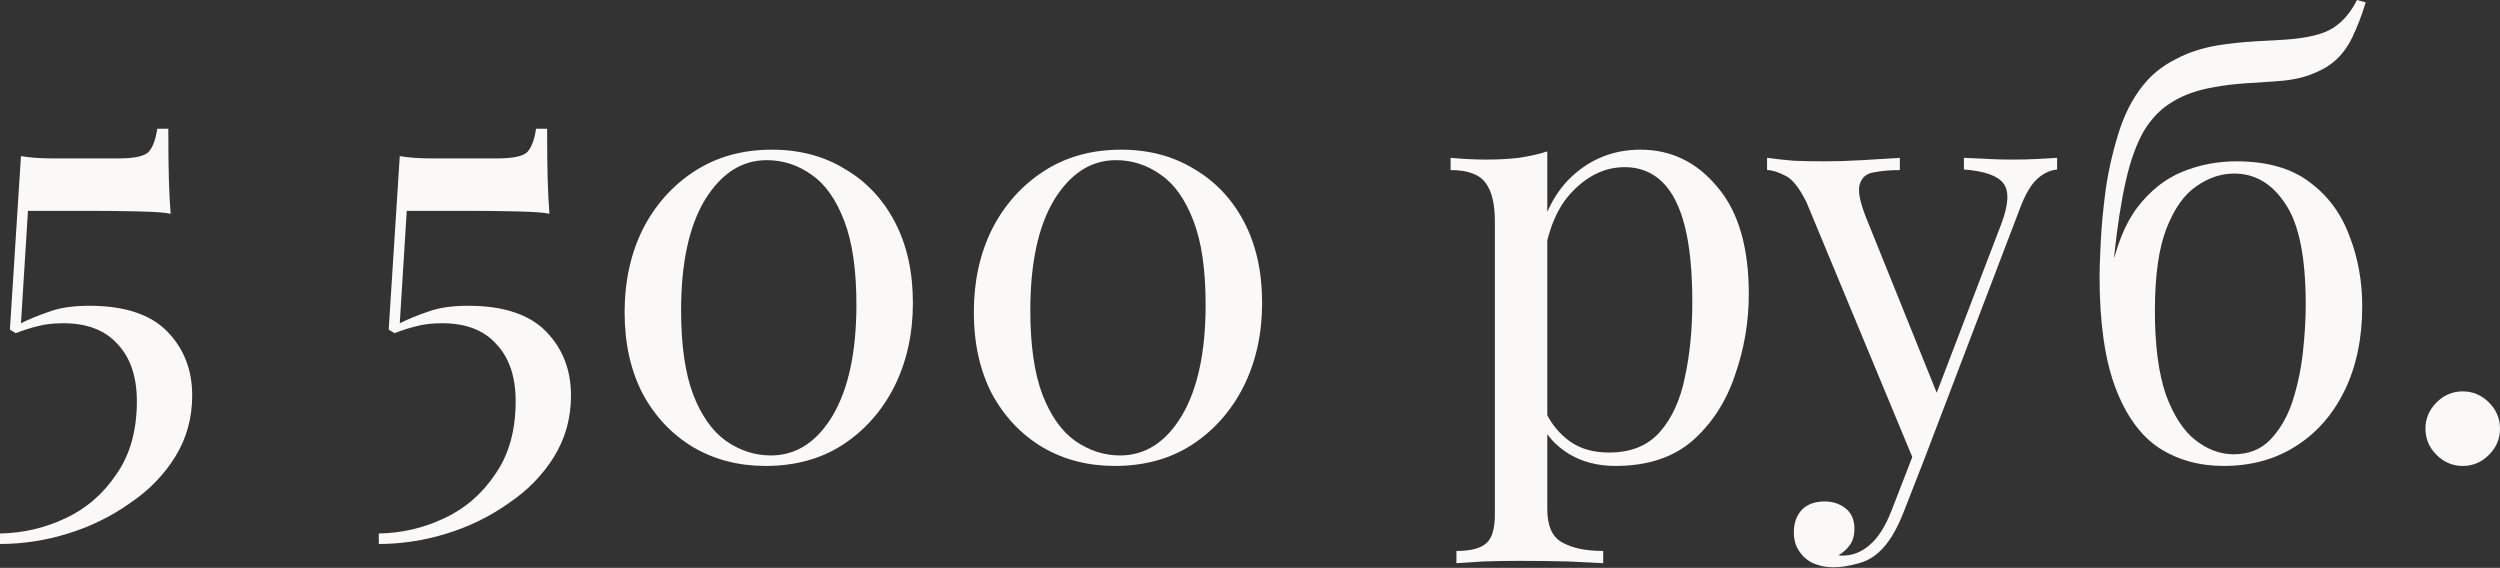
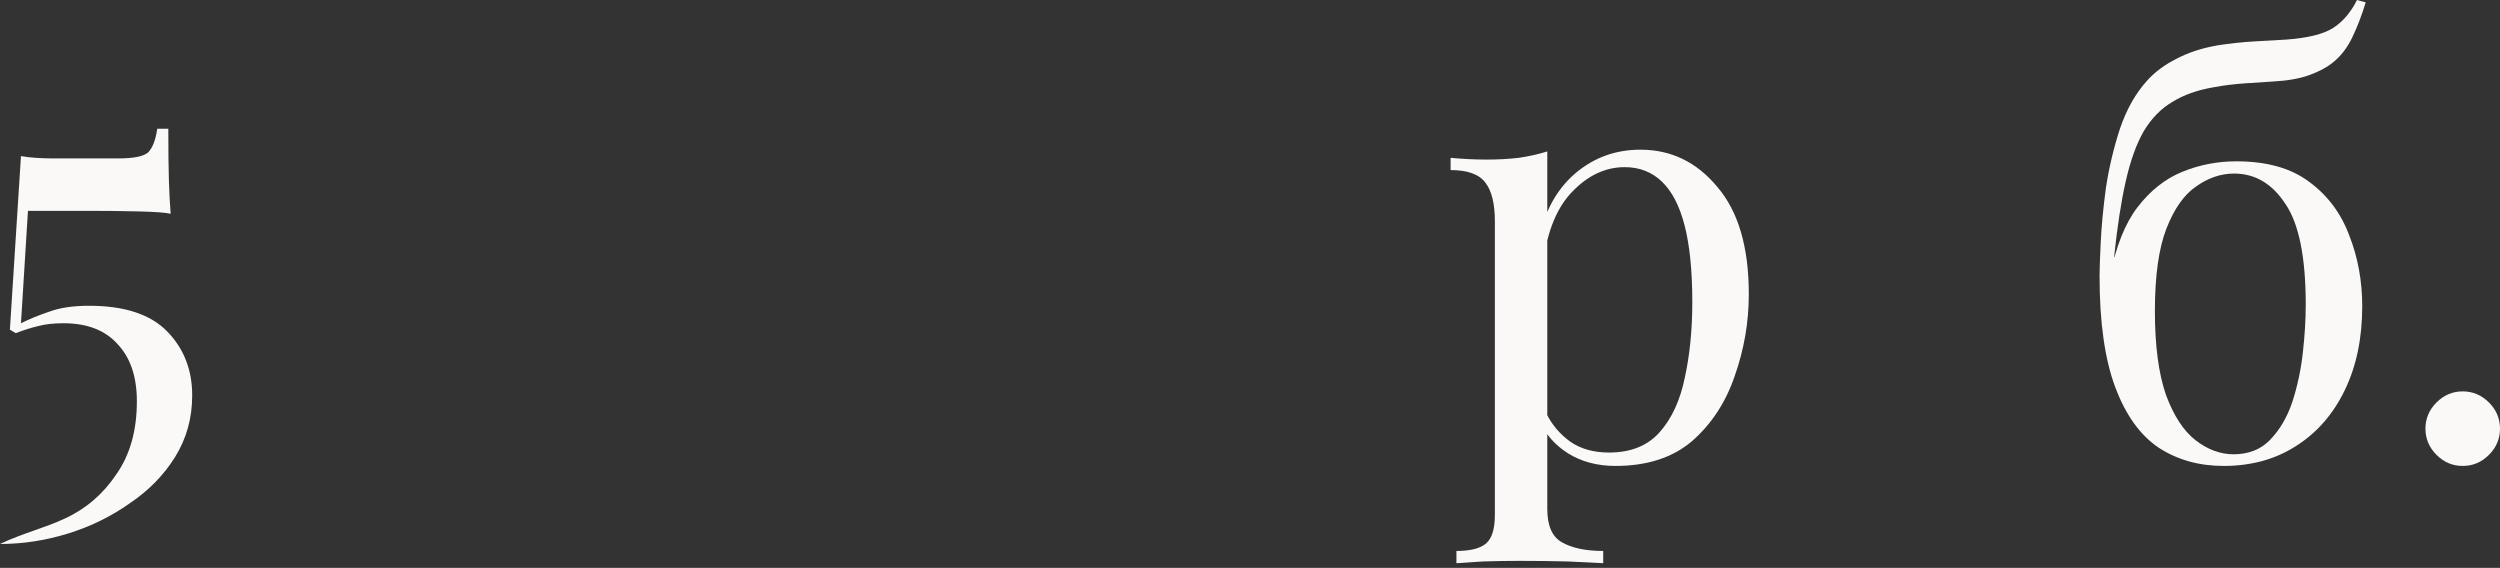
<svg xmlns="http://www.w3.org/2000/svg" width="722" height="164" viewBox="0 0 722 164" fill="none">
  <rect x="0" y="0" width="722" height="164" fill="#333333" stroke="none" />
-   <path d="M48.61 37.173C48.61 43.564 48.666 48.554 48.779 52.143C48.891 55.731 49.059 58.927 49.283 61.73C47.825 61.394 44.742 61.169 40.032 61.057C35.322 60.945 30.613 60.889 25.903 60.889H8.074L6.055 93.352C8.522 92.118 11.27 90.997 14.297 89.988C17.325 88.867 21.137 88.306 25.735 88.306C35.939 88.306 43.452 90.773 48.274 95.707C53.096 100.641 55.507 106.808 55.507 114.209C55.507 120.713 53.881 126.6 50.629 131.87C47.377 137.141 43.004 141.626 37.509 145.326C32.127 149.139 26.183 152.054 19.68 154.073C13.176 156.091 6.616 157.1 0 157.1V154.073C6.616 153.961 12.896 152.503 18.839 149.7C24.894 146.896 29.828 142.635 33.64 136.916C37.565 131.31 39.527 124.301 39.527 115.891C39.527 108.827 37.677 103.332 33.977 99.407C30.389 95.37 25.174 93.352 18.334 93.352C15.418 93.352 12.951 93.632 10.933 94.193C9.027 94.641 6.896 95.314 4.541 96.211L2.859 95.202L6.055 45.078C7.289 45.302 8.69 45.471 10.26 45.583C11.942 45.695 13.568 45.751 15.138 45.751H34.145C38.742 45.751 41.658 45.134 42.892 43.901C44.125 42.555 44.966 40.312 45.414 37.173H48.61Z" fill="#FAF9F8" />
-   <path d="M158.007 37.173C158.007 43.564 158.063 48.554 158.175 52.143C158.288 55.731 158.456 58.927 158.68 61.73C157.222 61.394 154.139 61.169 149.429 61.057C144.719 60.945 140.01 60.889 135.3 60.889H117.471L115.452 93.352C117.919 92.118 120.666 90.997 123.694 89.988C126.722 88.867 130.534 88.306 135.132 88.306C145.336 88.306 152.849 90.773 157.671 95.707C162.493 100.641 164.903 106.808 164.903 114.209C164.903 120.713 163.278 126.6 160.026 131.87C156.774 137.141 152.4 141.626 146.906 145.326C141.523 149.139 135.58 152.054 129.076 154.073C122.573 156.091 116.013 157.1 109.397 157.1V154.073C116.013 153.961 122.292 152.503 128.235 149.7C134.291 146.896 139.225 142.635 143.037 136.916C146.962 131.31 148.924 124.301 148.924 115.891C148.924 108.827 147.074 103.332 143.374 99.407C139.785 95.37 134.571 93.352 127.731 93.352C124.815 93.352 122.348 93.632 120.33 94.193C118.424 94.641 116.293 95.314 113.938 96.211L112.256 95.202L115.452 45.078C116.686 45.302 118.087 45.471 119.657 45.583C121.339 45.695 122.965 45.751 124.535 45.751H143.542C148.139 45.751 151.055 45.134 152.288 43.901C153.522 42.555 154.363 40.312 154.811 37.173H158.007Z" fill="#FAF9F8" />
-   <path d="M222.94 43.228C230.901 43.228 237.91 45.078 243.965 48.779C250.132 52.367 254.954 57.469 258.43 64.085C261.906 70.701 263.644 78.494 263.644 87.465C263.644 96.436 261.85 104.509 258.262 111.686C254.674 118.75 249.684 124.357 243.292 128.506C237.013 132.543 229.612 134.561 221.089 134.561C213.352 134.561 206.4 132.767 200.232 129.179C194.065 125.479 189.187 120.32 185.599 113.704C182.123 106.976 180.385 99.127 180.385 90.156C180.385 81.297 182.123 73.336 185.599 66.272C189.187 59.207 194.177 53.6 200.569 49.451C206.96 45.302 214.417 43.228 222.94 43.228ZM221.426 46.255C214.249 46.255 208.306 50.068 203.596 57.693C198.999 65.318 196.7 75.971 196.7 89.652C196.7 99.744 197.878 107.873 200.232 114.041C202.587 120.096 205.727 124.525 209.652 127.329C213.689 130.132 218.006 131.534 222.603 131.534C229.892 131.534 235.835 127.721 240.433 120.096C245.03 112.359 247.329 101.65 247.329 87.969C247.329 77.877 246.152 69.804 243.797 63.748C241.442 57.581 238.302 53.152 234.377 50.461C230.453 47.657 226.136 46.255 221.426 46.255Z" fill="#FAF9F8" />
-   <path d="M323.795 43.228C331.757 43.228 338.765 45.078 344.82 48.779C350.988 52.367 355.809 57.469 359.286 64.085C362.762 70.701 364.5 78.494 364.5 87.465C364.5 96.436 362.706 104.509 359.117 111.686C355.529 118.75 350.539 124.357 344.147 128.506C337.868 132.543 330.467 134.561 321.945 134.561C314.208 134.561 307.255 132.767 301.088 129.179C294.92 125.479 290.043 120.32 286.454 113.704C282.978 106.976 281.24 99.127 281.24 90.156C281.24 81.297 282.978 73.336 286.454 66.272C290.043 59.207 295.033 53.6 301.424 49.451C307.816 45.302 315.273 43.228 323.795 43.228ZM322.281 46.255C315.105 46.255 309.162 50.068 304.452 57.693C299.854 65.318 297.556 75.971 297.556 89.652C297.556 99.744 298.733 107.873 301.088 114.041C303.443 120.096 306.582 124.525 310.507 127.329C314.544 130.132 318.861 131.534 323.459 131.534C330.747 131.534 336.691 127.721 341.288 120.096C345.886 112.359 348.184 101.65 348.184 87.969C348.184 77.877 347.007 69.804 344.652 63.748C342.297 57.581 339.157 53.152 335.233 50.461C331.308 47.657 326.991 46.255 322.281 46.255Z" fill="#FAF9F8" />
+   <path d="M48.61 37.173C48.61 43.564 48.666 48.554 48.779 52.143C48.891 55.731 49.059 58.927 49.283 61.73C47.825 61.394 44.742 61.169 40.032 61.057C35.322 60.945 30.613 60.889 25.903 60.889H8.074L6.055 93.352C8.522 92.118 11.27 90.997 14.297 89.988C17.325 88.867 21.137 88.306 25.735 88.306C35.939 88.306 43.452 90.773 48.274 95.707C53.096 100.641 55.507 106.808 55.507 114.209C55.507 120.713 53.881 126.6 50.629 131.87C47.377 137.141 43.004 141.626 37.509 145.326C32.127 149.139 26.183 152.054 19.68 154.073C13.176 156.091 6.616 157.1 0 157.1C6.616 153.961 12.896 152.503 18.839 149.7C24.894 146.896 29.828 142.635 33.64 136.916C37.565 131.31 39.527 124.301 39.527 115.891C39.527 108.827 37.677 103.332 33.977 99.407C30.389 95.37 25.174 93.352 18.334 93.352C15.418 93.352 12.951 93.632 10.933 94.193C9.027 94.641 6.896 95.314 4.541 96.211L2.859 95.202L6.055 45.078C7.289 45.302 8.69 45.471 10.26 45.583C11.942 45.695 13.568 45.751 15.138 45.751H34.145C38.742 45.751 41.658 45.134 42.892 43.901C44.125 42.555 44.966 40.312 45.414 37.173H48.61Z" fill="#FAF9F8" />
  <path d="M446.857 43.733V147.008C446.857 151.83 448.259 155.026 451.062 156.596C453.978 158.278 457.958 159.119 463.004 159.119V162.651C460.537 162.539 457.117 162.371 452.744 162.147C448.371 162.034 443.717 161.978 438.783 161.978C435.307 161.978 431.831 162.034 428.355 162.147C424.991 162.371 422.412 162.539 420.617 162.651V159.119C424.654 159.119 427.514 158.39 429.196 156.932C430.878 155.475 431.719 152.727 431.719 148.69V63.917C431.719 58.871 430.822 55.17 429.028 52.815C427.233 50.348 423.869 49.115 418.936 49.115V45.583C422.524 45.919 426 46.087 429.364 46.087C432.616 46.087 435.7 45.919 438.615 45.583C441.643 45.134 444.39 44.517 446.857 43.733ZM473.769 43.228C482.628 43.228 490.029 46.816 495.972 53.993C502.027 61.057 505.055 71.374 505.055 84.942C505.055 93.016 503.709 100.865 501.018 108.49C498.439 116.115 494.346 122.395 488.739 127.329C483.133 132.151 475.732 134.561 466.537 134.561C461.266 134.561 456.669 133.328 452.744 130.861C448.931 128.394 446.352 125.422 445.007 121.946L446.689 119.591C448.259 122.731 450.501 125.366 453.417 127.497C456.444 129.628 460.201 130.693 464.686 130.693C470.966 130.693 475.844 128.73 479.32 124.806C482.796 120.881 485.207 115.667 486.553 109.163C488.01 102.547 488.739 95.258 488.739 87.297C488.739 78.326 488.01 70.981 486.553 65.262C485.095 59.543 482.908 55.282 479.993 52.479C477.077 49.676 473.489 48.274 469.228 48.274C463.733 48.274 458.743 50.573 454.258 55.17C449.772 59.656 446.913 66.496 445.68 75.691L443.661 73.336C444.895 63.804 448.259 56.404 453.753 51.133C459.36 45.863 466.032 43.228 473.769 43.228Z" fill="#FAF9F8" />
-   <path d="M594.09 45.583V48.947C591.96 49.171 589.997 50.124 588.203 51.806C586.409 53.488 584.727 56.46 583.157 60.721L555.572 133.048H552.712L521.763 58.534C519.633 54.161 517.502 51.526 515.372 50.629C513.353 49.62 511.671 49.115 510.326 49.115V45.583C512.793 45.919 515.372 46.199 518.063 46.424C520.754 46.536 523.67 46.592 526.809 46.592C530.285 46.592 533.93 46.48 537.742 46.255C541.667 46.031 545.312 45.807 548.676 45.583V49.115C545.872 49.115 543.349 49.339 541.107 49.788C538.976 50.124 537.63 51.302 537.07 53.32C536.509 55.226 537.182 58.534 539.088 63.244L559.777 114.545L558.768 114.882L577.943 64.758C580.073 59.151 580.298 55.226 578.616 52.984C576.934 50.741 573.121 49.395 567.178 48.947V45.583C570.093 45.695 572.504 45.807 574.41 45.919C576.429 46.031 578.728 46.087 581.307 46.087C583.886 46.087 586.185 46.031 588.203 45.919C590.334 45.807 592.296 45.695 594.09 45.583ZM555.572 133.048L549.853 147.681C547.722 153.176 545.312 157.1 542.62 159.455C540.826 161.137 538.696 162.259 536.229 162.819C533.762 163.492 531.519 163.829 529.501 163.829C527.37 163.829 525.408 163.436 523.613 162.651C521.931 161.866 520.586 160.689 519.577 159.119C518.567 157.661 518.063 155.867 518.063 153.736C518.063 151.045 518.848 148.859 520.418 147.177C521.988 145.607 524.174 144.822 526.978 144.822C529.332 144.822 531.351 145.495 533.033 146.84C534.715 148.186 535.556 150.148 535.556 152.727C535.556 154.634 535.107 156.203 534.21 157.437C533.313 158.67 532.248 159.624 531.014 160.296C531.239 160.408 531.407 160.465 531.519 160.465C531.743 160.465 531.911 160.465 532.024 160.465C535.051 160.465 537.743 159.399 540.097 157.269C542.452 155.25 544.527 151.942 546.321 147.345L552.376 131.702L555.572 133.048Z" fill="#FAF9F8" />
  <path d="M680.698 0L683.221 0.673C682.1 4.373 680.81 7.737 679.353 10.765C677.895 13.793 676.045 16.203 673.802 17.998C672.008 19.455 669.709 20.689 666.906 21.698C664.102 22.707 660.57 23.324 656.309 23.548C654.515 23.66 651.936 23.829 648.572 24.053C645.208 24.277 642.068 24.67 639.152 25.23C634.555 26.015 630.63 27.417 627.378 29.435C624.126 31.342 621.379 34.145 619.136 37.845C617.006 41.546 615.268 46.368 613.922 52.311C612.576 58.254 611.455 65.543 610.558 74.177L618.968 84.437L609.381 79.728C611.063 71.205 613.698 64.59 617.286 59.88C620.987 55.058 625.304 51.638 630.238 49.62C635.172 47.601 640.386 46.592 645.88 46.592C654.739 46.592 661.804 48.61 667.074 52.647C672.344 56.572 676.157 61.73 678.512 68.122C680.979 74.401 682.212 81.185 682.212 88.474C682.212 97.669 680.53 105.743 677.166 112.695C673.802 119.648 669.092 125.03 663.037 128.843C657.094 132.655 650.142 134.561 642.18 134.561C635.115 134.561 628.892 132.823 623.51 129.347C618.127 125.759 613.922 119.928 610.894 111.854C607.867 103.781 606.353 93.072 606.353 79.728C606.353 77.821 606.465 74.57 606.689 69.972C606.914 65.262 607.418 59.992 608.203 54.161C609.1 48.33 610.446 42.667 612.24 37.173C614.146 31.566 616.782 26.912 620.146 23.212C622.388 20.745 625.192 18.67 628.556 16.988C631.92 15.194 635.844 13.905 640.33 13.12C643.806 12.559 647.45 12.167 651.263 11.942C655.075 11.718 658.047 11.55 660.178 11.438C666.457 10.989 670.999 9.868 673.802 8.074C676.605 6.28 678.904 3.588 680.698 0ZM645.208 50.124C641.395 50.124 637.751 51.358 634.275 53.825C630.798 56.179 627.939 60.216 625.696 65.935C623.454 71.654 622.332 79.615 622.332 89.82C622.332 99.8 623.398 107.873 625.528 114.041C627.771 120.096 630.63 124.469 634.106 127.161C637.582 129.852 641.227 131.197 645.039 131.197C649.413 131.197 652.945 129.796 655.636 126.992C658.439 124.077 660.57 120.432 662.028 116.059C663.486 111.574 664.495 106.864 665.055 101.93C665.616 96.884 665.896 92.231 665.896 87.969C665.896 74.289 663.934 64.59 660.009 58.871C656.197 53.04 651.263 50.124 645.208 50.124Z" fill="#FAF9F8" />
  <path d="M711.235 113.032C714.15 113.032 716.673 114.097 718.804 116.227C720.934 118.358 722 120.881 722 123.797C722 126.712 720.934 129.235 718.804 131.366C716.673 133.496 714.15 134.561 711.235 134.561C708.319 134.561 705.796 133.496 703.666 131.366C701.535 129.235 700.47 126.712 700.47 123.797C700.47 120.881 701.535 118.358 703.666 116.227C705.796 114.097 708.319 113.032 711.235 113.032Z" fill="#FAF9F8" />
</svg>